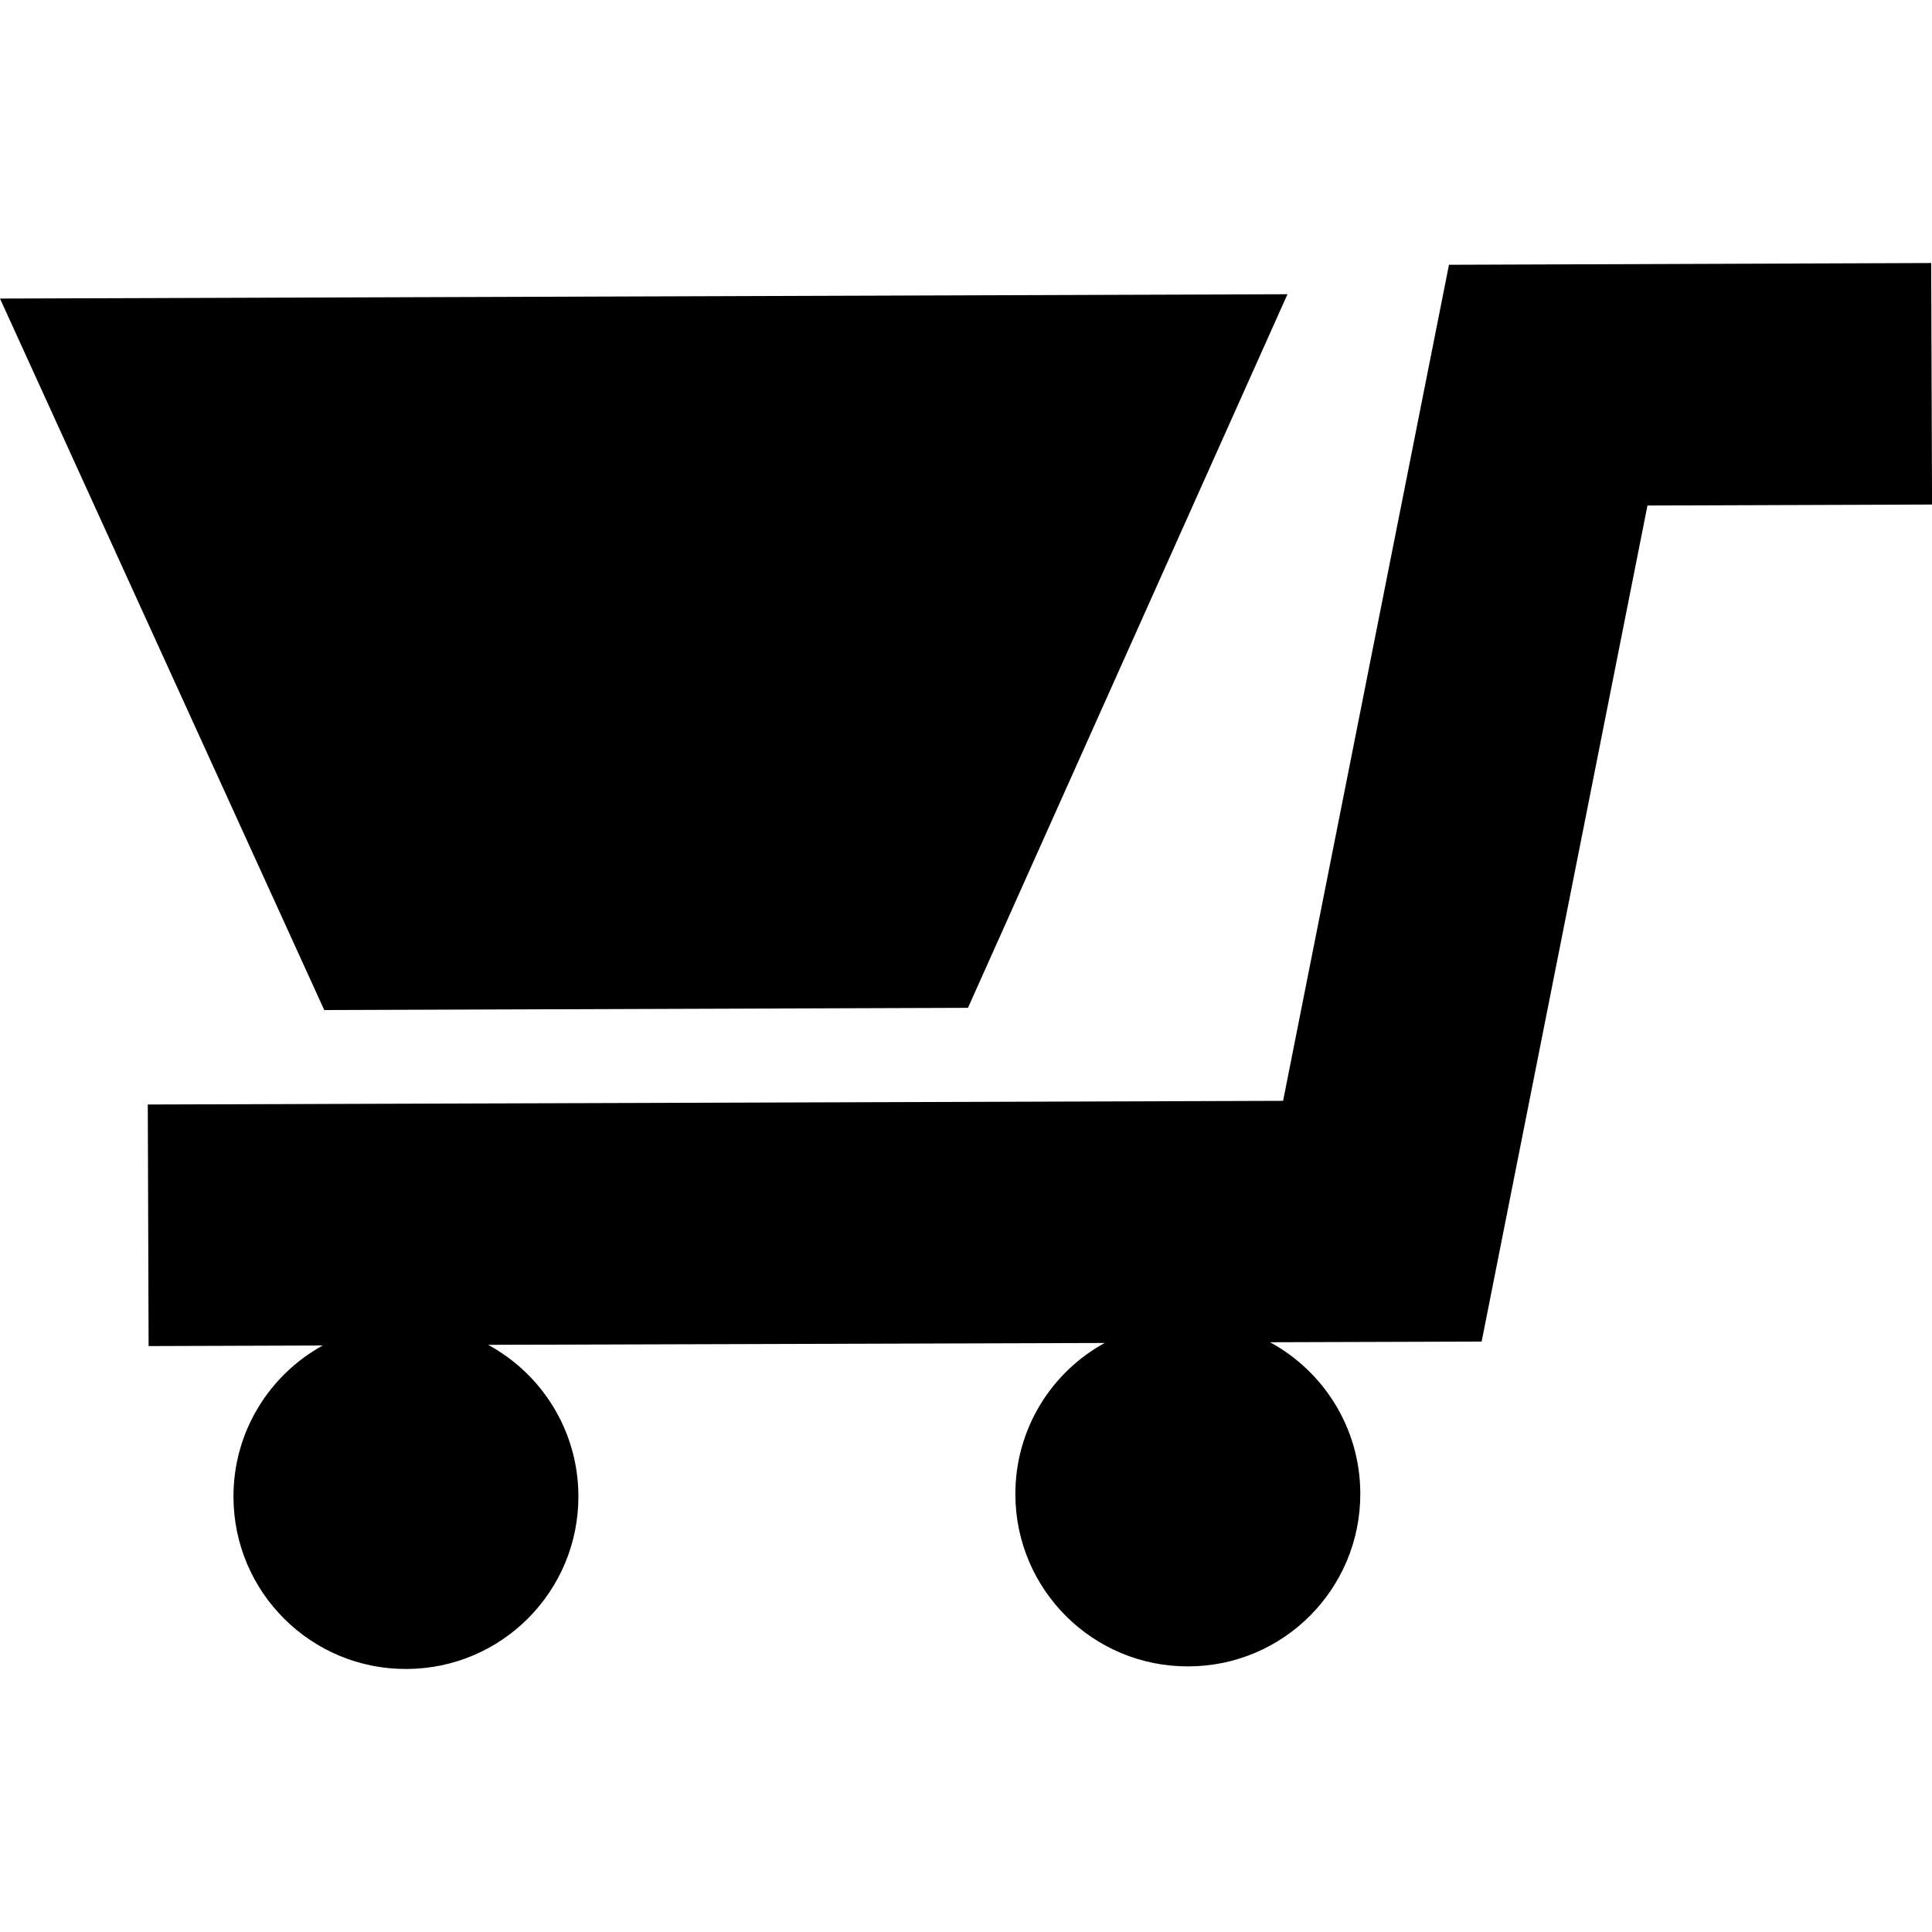
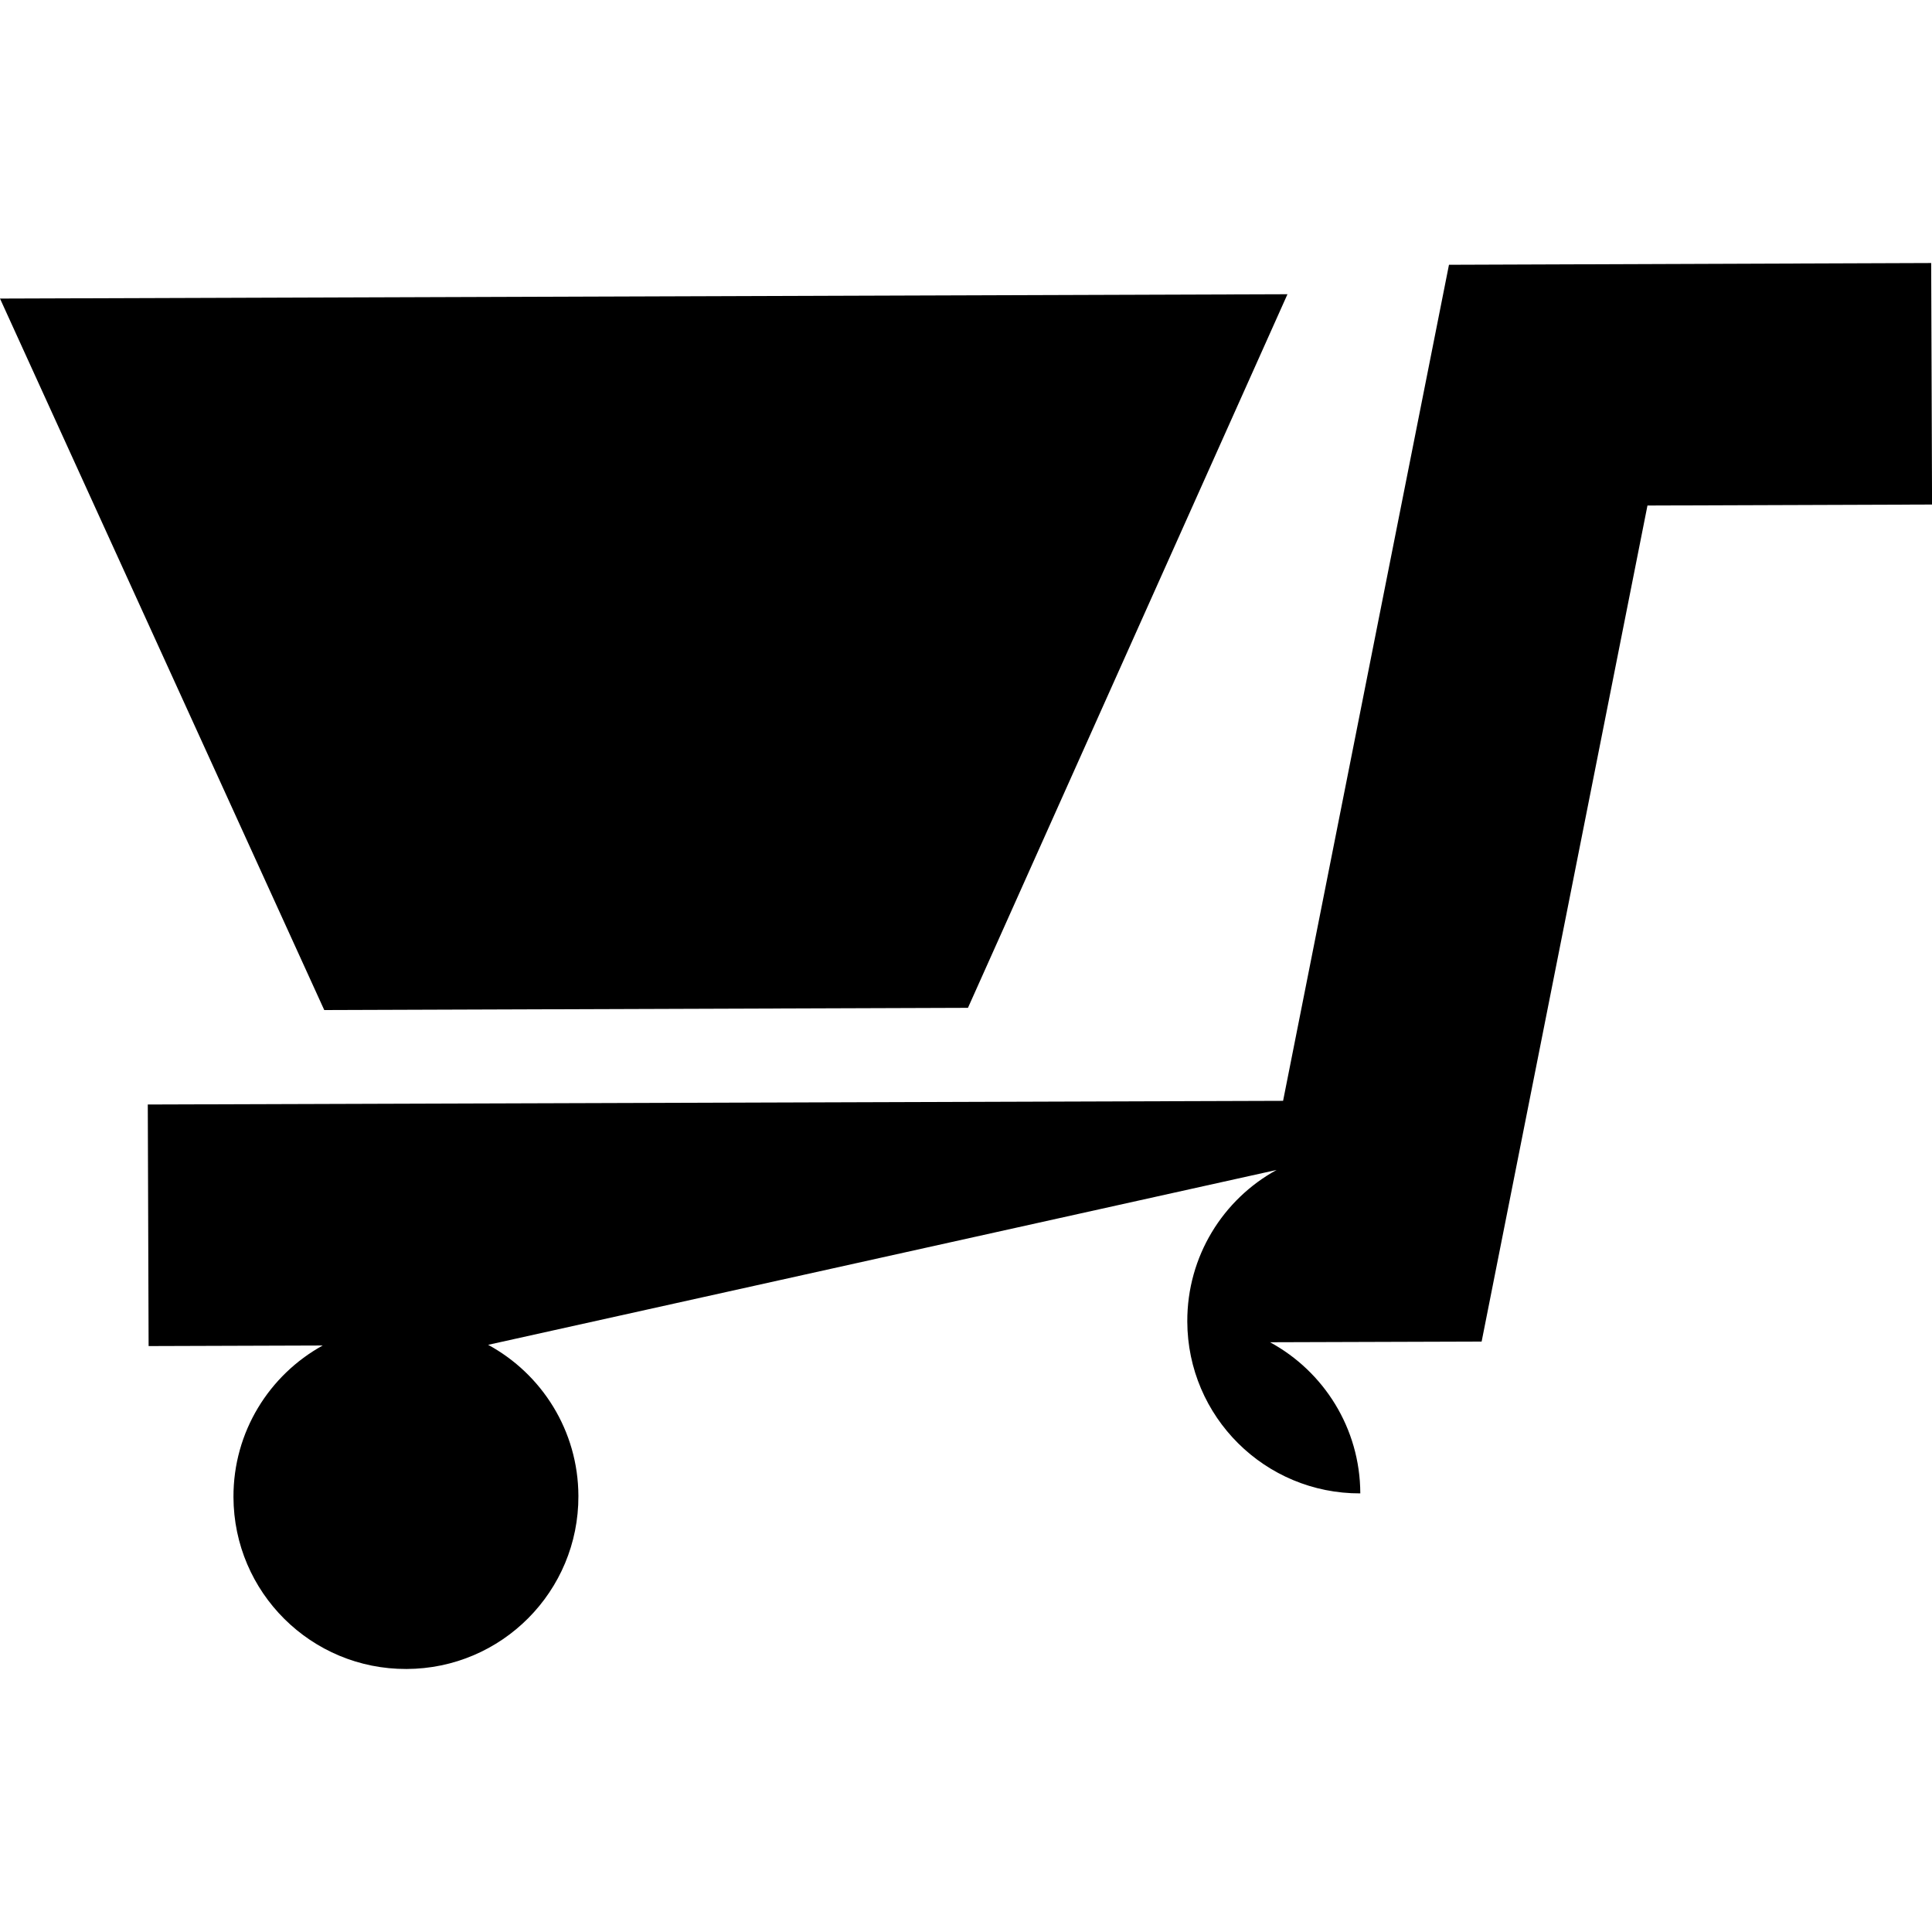
<svg xmlns="http://www.w3.org/2000/svg" version="1.1" id="Capa_1" x="0px" y="0px" width="37.454px" height="37.454px" viewBox="0 0 37.454 37.454" style="enable-background:new 0 0 37.454 37.454;" xml:space="preserve">
  <g>
-     <path d="M37.438,5.099l0.017,4.682L31.938,9.8l-3.215,16.208l-4.102,0.013c1.039,0.564,1.746,1.664,1.75,2.93   c0.006,1.848-1.486,3.35-3.333,3.354c-1.847,0.007-3.349-1.485-3.354-3.332c-0.004-1.267,0.695-2.37,1.731-2.938L9.463,26.071   c1.039,0.564,1.746,1.663,1.75,2.93c0.006,1.848-1.485,3.349-3.333,3.354c-1.846,0.007-3.348-1.483-3.354-3.333   c-0.004-1.265,0.695-2.367,1.73-2.938l-3.375,0.011l-0.016-4.683l22.009-0.071L28.09,5.133L37.438,5.099z M18.765,19.538   l6.194-13.834L0,5.788l6.286,13.793L18.765,19.538z" />
+     <path d="M37.438,5.099l0.017,4.682L31.938,9.8l-3.215,16.208l-4.102,0.013c1.039,0.564,1.746,1.664,1.75,2.93   c-1.847,0.007-3.349-1.485-3.354-3.332c-0.004-1.267,0.695-2.37,1.731-2.938L9.463,26.071   c1.039,0.564,1.746,1.663,1.75,2.93c0.006,1.848-1.485,3.349-3.333,3.354c-1.846,0.007-3.348-1.483-3.354-3.333   c-0.004-1.265,0.695-2.367,1.73-2.938l-3.375,0.011l-0.016-4.683l22.009-0.071L28.09,5.133L37.438,5.099z M18.765,19.538   l6.194-13.834L0,5.788l6.286,13.793L18.765,19.538z" />
  </g>
  <g>
</g>
  <g>
</g>
  <g>
</g>
  <g>
</g>
  <g>
</g>
  <g>
</g>
  <g>
</g>
  <g>
</g>
  <g>
</g>
  <g>
</g>
  <g>
</g>
  <g>
</g>
  <g>
</g>
  <g>
</g>
  <g>
</g>
</svg>